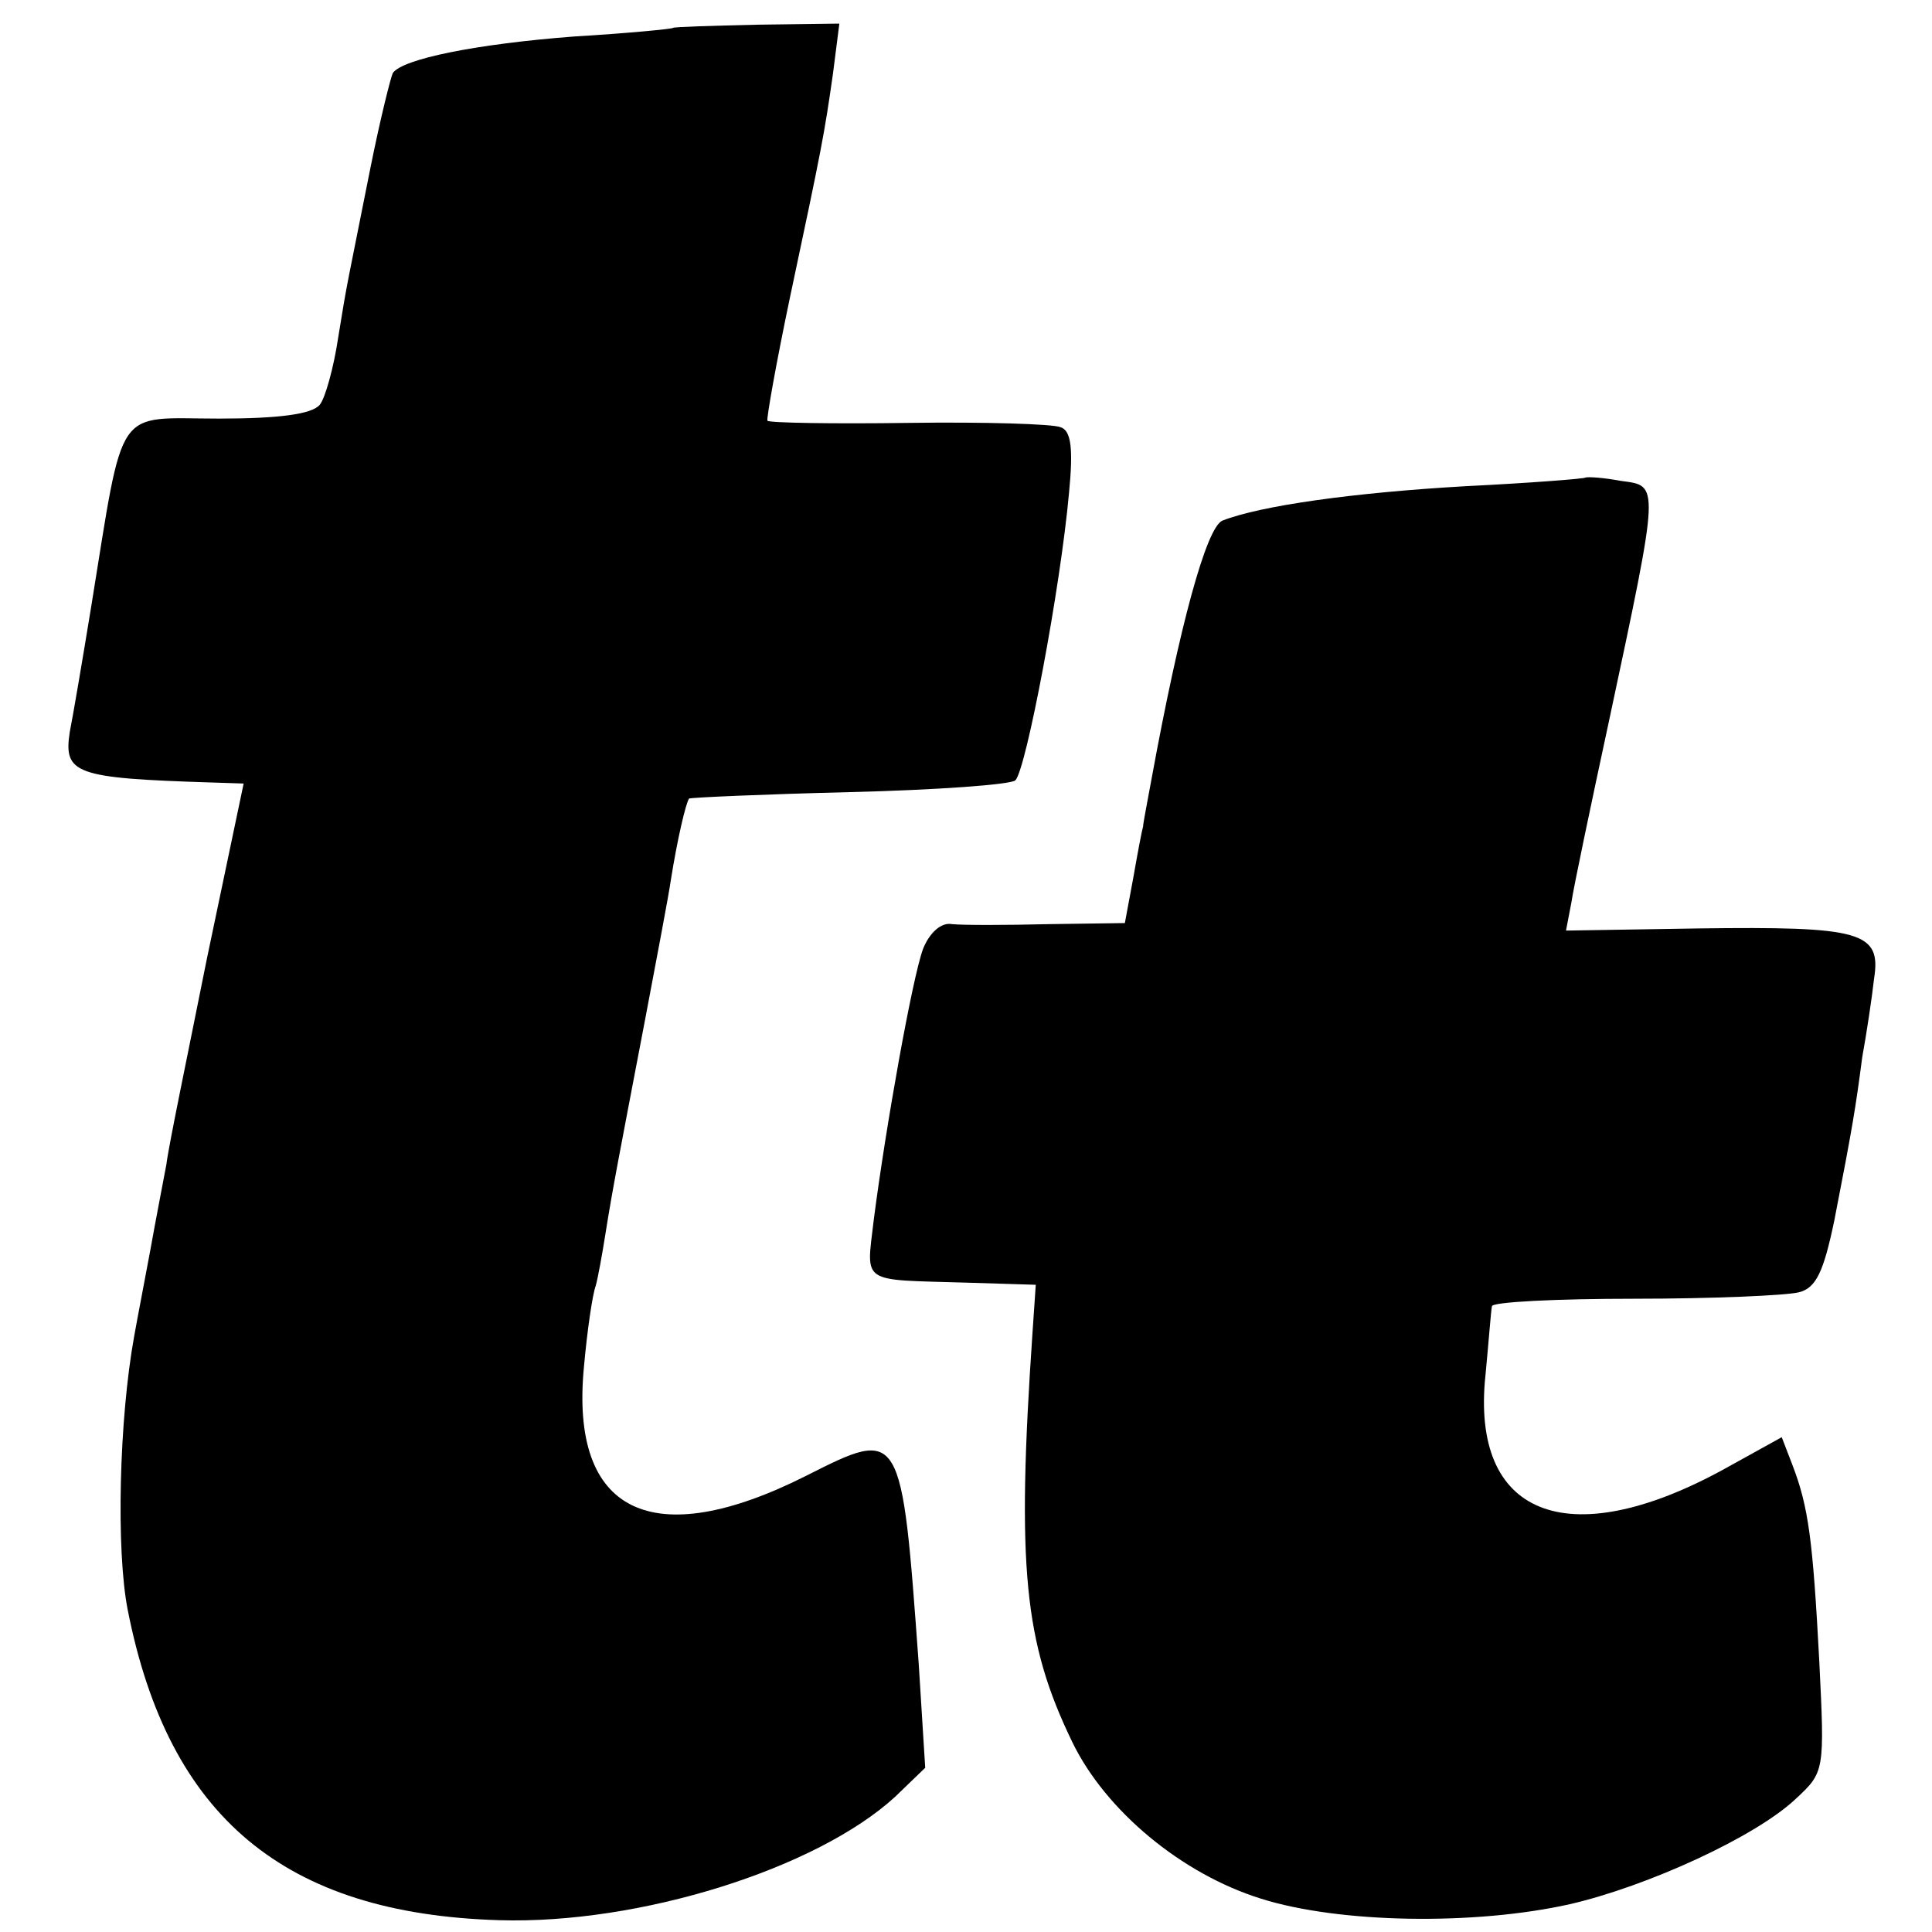
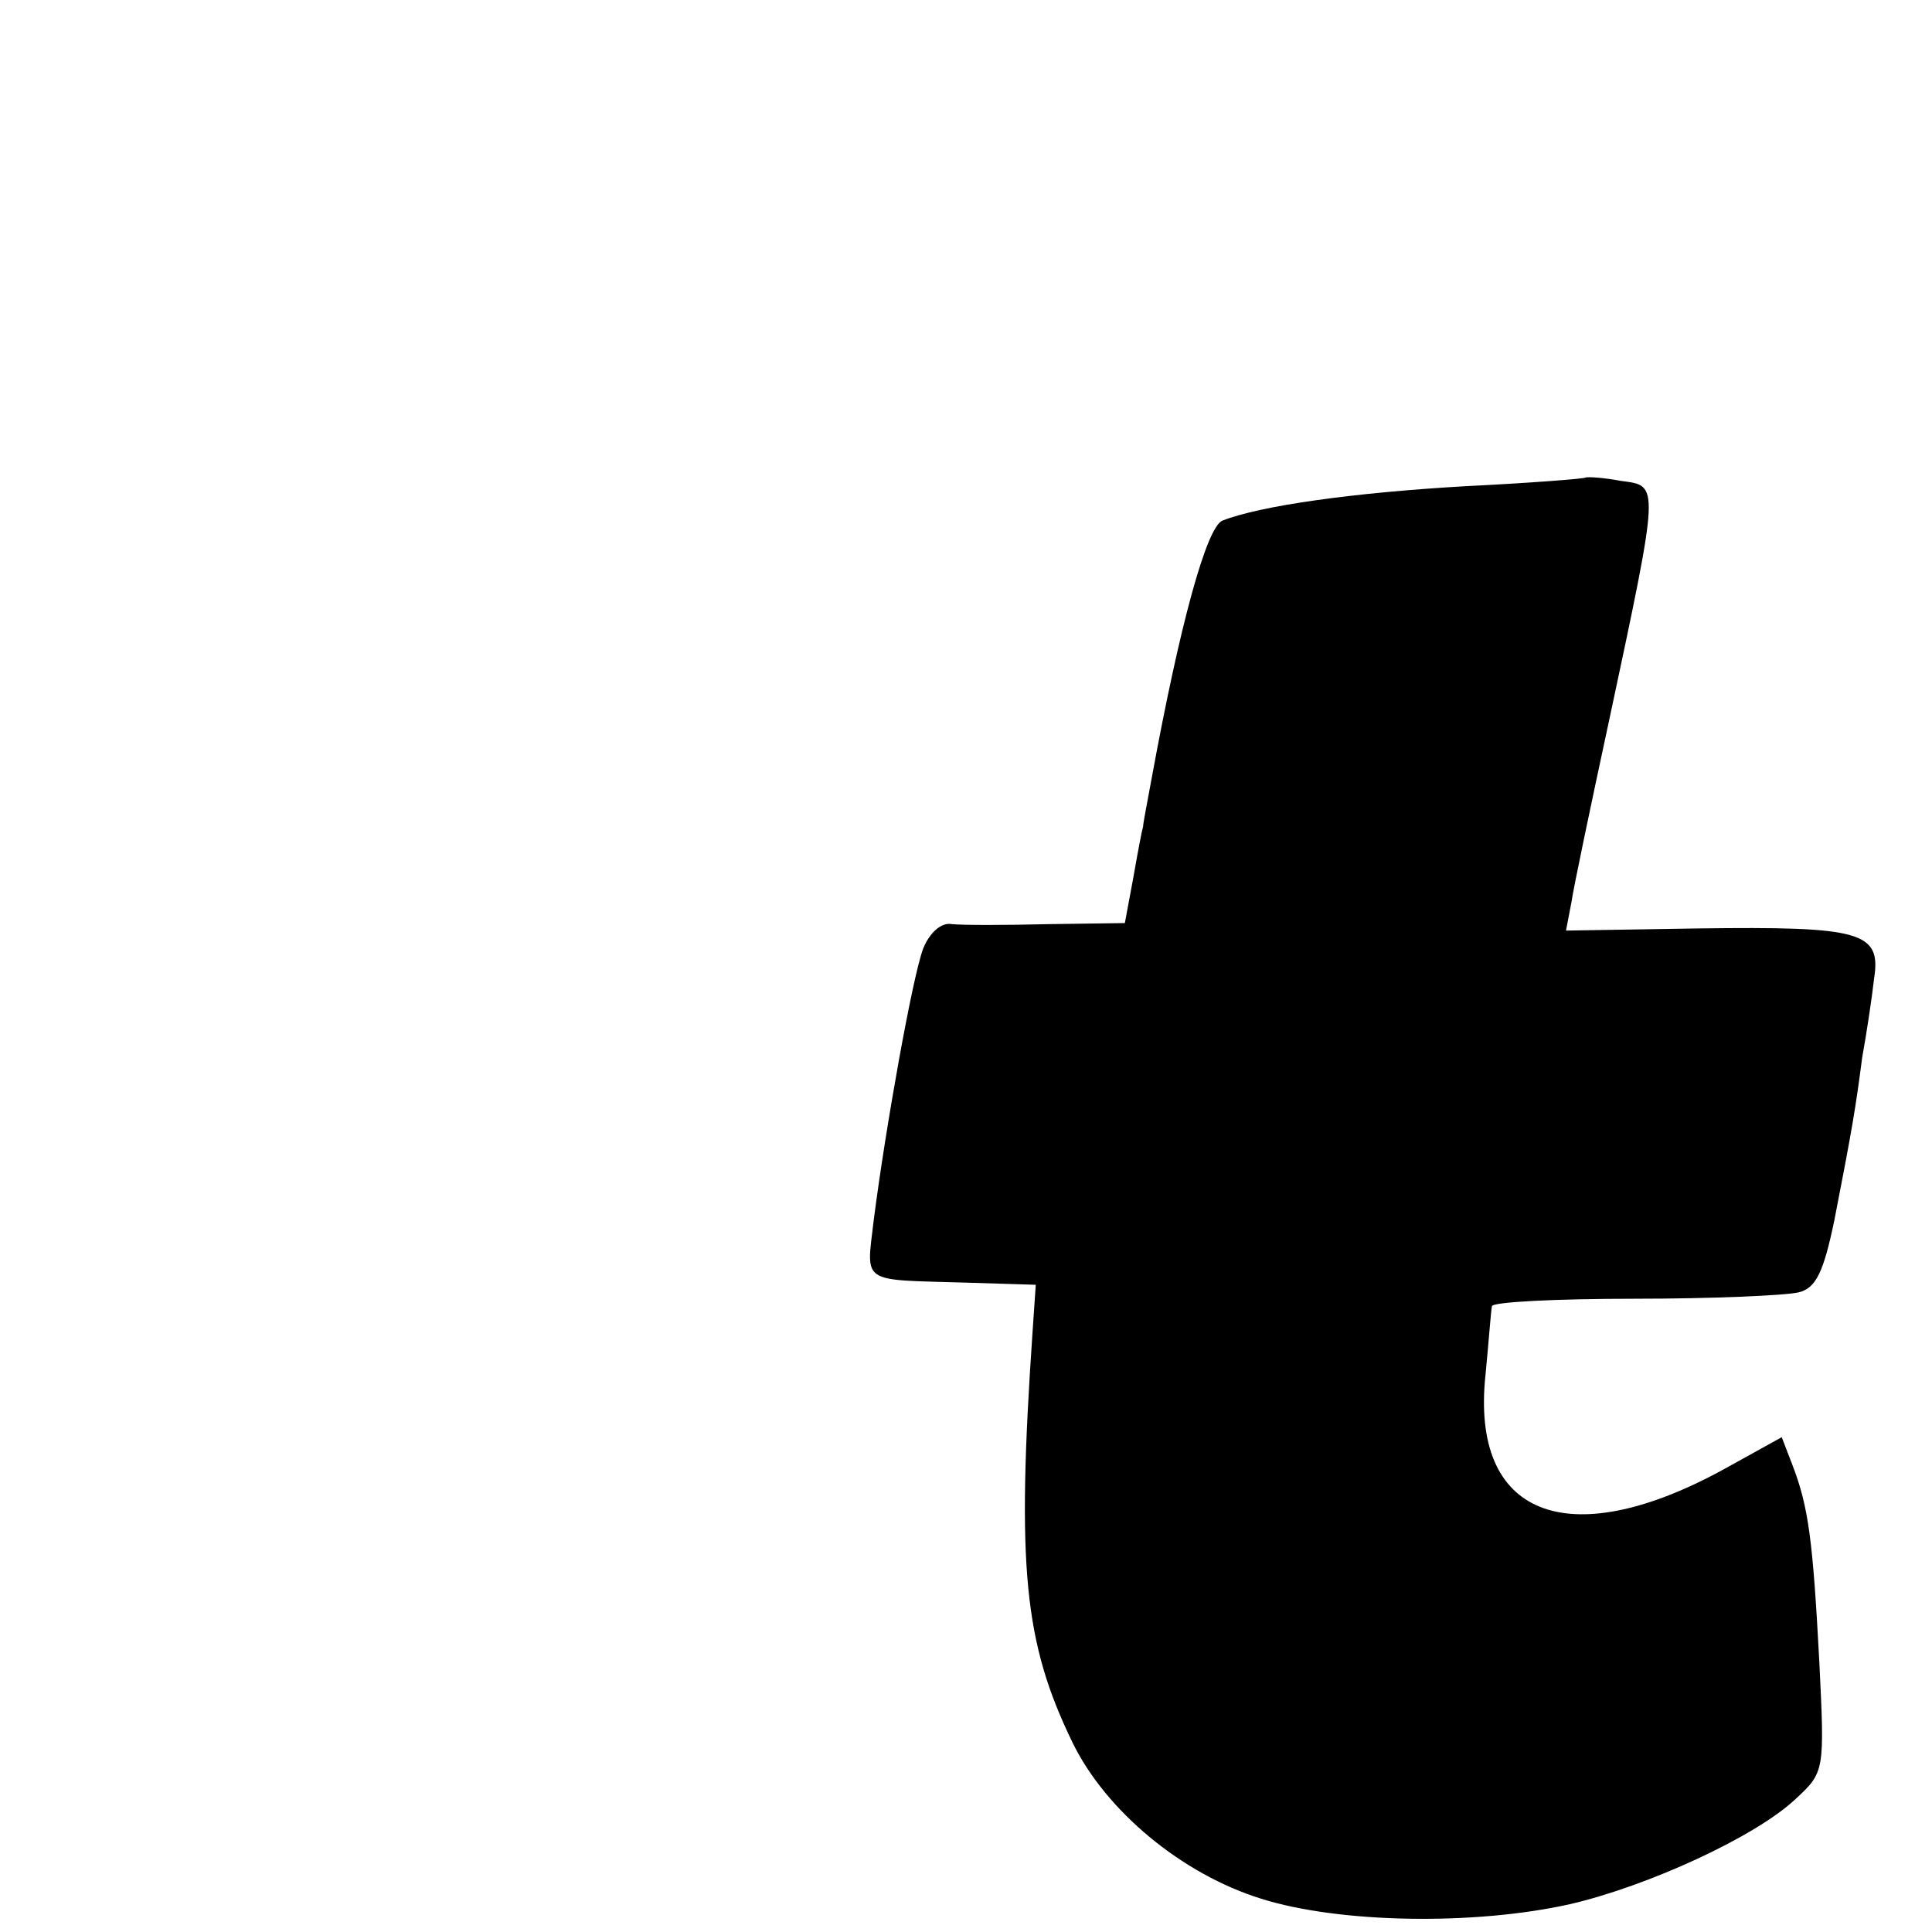
<svg xmlns="http://www.w3.org/2000/svg" version="1.0" width="180pt" height="180pt" viewBox="0 0 180 180" preserveAspectRatio="xMidYMid meet">
  <g transform="translate(0,180) scale(0.1,-0.1)" fill="#000000" stroke="none">
-     <path d="M627 1774 c-1 -1 -42 -5 -92 -8 -92 -7 -160 -21 -169 -34 -2 -4 -12 -44 -21 -89 -22 -111 -21 -102 -30 -158 -4 -27 -12 -56 -17 -62 -7 -9 -39 -13 -94 -13 -98 0 -88 16 -119 -175 -8 -49 -17 -102 -20 -117 -6 -39 5 -43 131 -47 l31 -1 -34 -162 c-18 -90 -36 -176 -38 -193 -3 -16 -10 -52 -15 -80 -5 -27 -12 -63 -15 -80 -14 -77 -17 -199 -6 -255 38 -193 146 -283 346 -289 131 -4 296 48 369 115 l28 27 -6 96 c-16 221 -16 221 -105 176 -143 -72 -220 -35 -207 101 3 34 8 68 11 76 2 7 6 29 9 48 7 44 12 69 37 200 11 58 22 116 24 130 6 38 14 72 17 76 2 1 69 4 150 6 81 2 150 7 154 11 10 10 42 179 50 268 4 41 2 58 -8 61 -7 3 -71 5 -141 4 -71 -1 -130 0 -132 2 -1 2 8 53 21 115 30 141 32 152 40 208 l6 47 -76 -1 c-43 -1 -78 -2 -79 -3z" />
    <path d="M1477 1355 c-1 -1 -51 -5 -112 -8 -104 -6 -190 -18 -226 -32 -15 -6 -40 -98 -66 -240 -4 -22 -8 -42 -8 -45 -1 -3 -5 -24 -9 -47 l-8 -43 -71 -1 c-40 -1 -80 -1 -90 0 -10 2 -21 -8 -27 -23 -10 -27 -35 -167 -46 -253 -7 -60 -13 -55 86 -58 l65 -2 -3 -44 c-15 -219 -8 -289 37 -382 31 -64 102 -123 176 -146 73 -23 199 -25 288 -5 73 17 173 63 210 98 27 25 27 26 22 128 -6 113 -10 144 -25 183 l-10 26 -56 -31 c-144 -78 -234 -42 -220 89 3 31 5 59 6 64 0 4 60 7 133 7 72 0 141 3 153 6 16 4 23 19 33 67 17 87 20 106 26 152 4 22 9 55 11 73 7 44 -12 49 -164 47 l-123 -2 5 26 c2 14 18 90 35 169 48 225 47 219 11 224 -16 3 -31 4 -33 3z" />
  </g>
</svg>